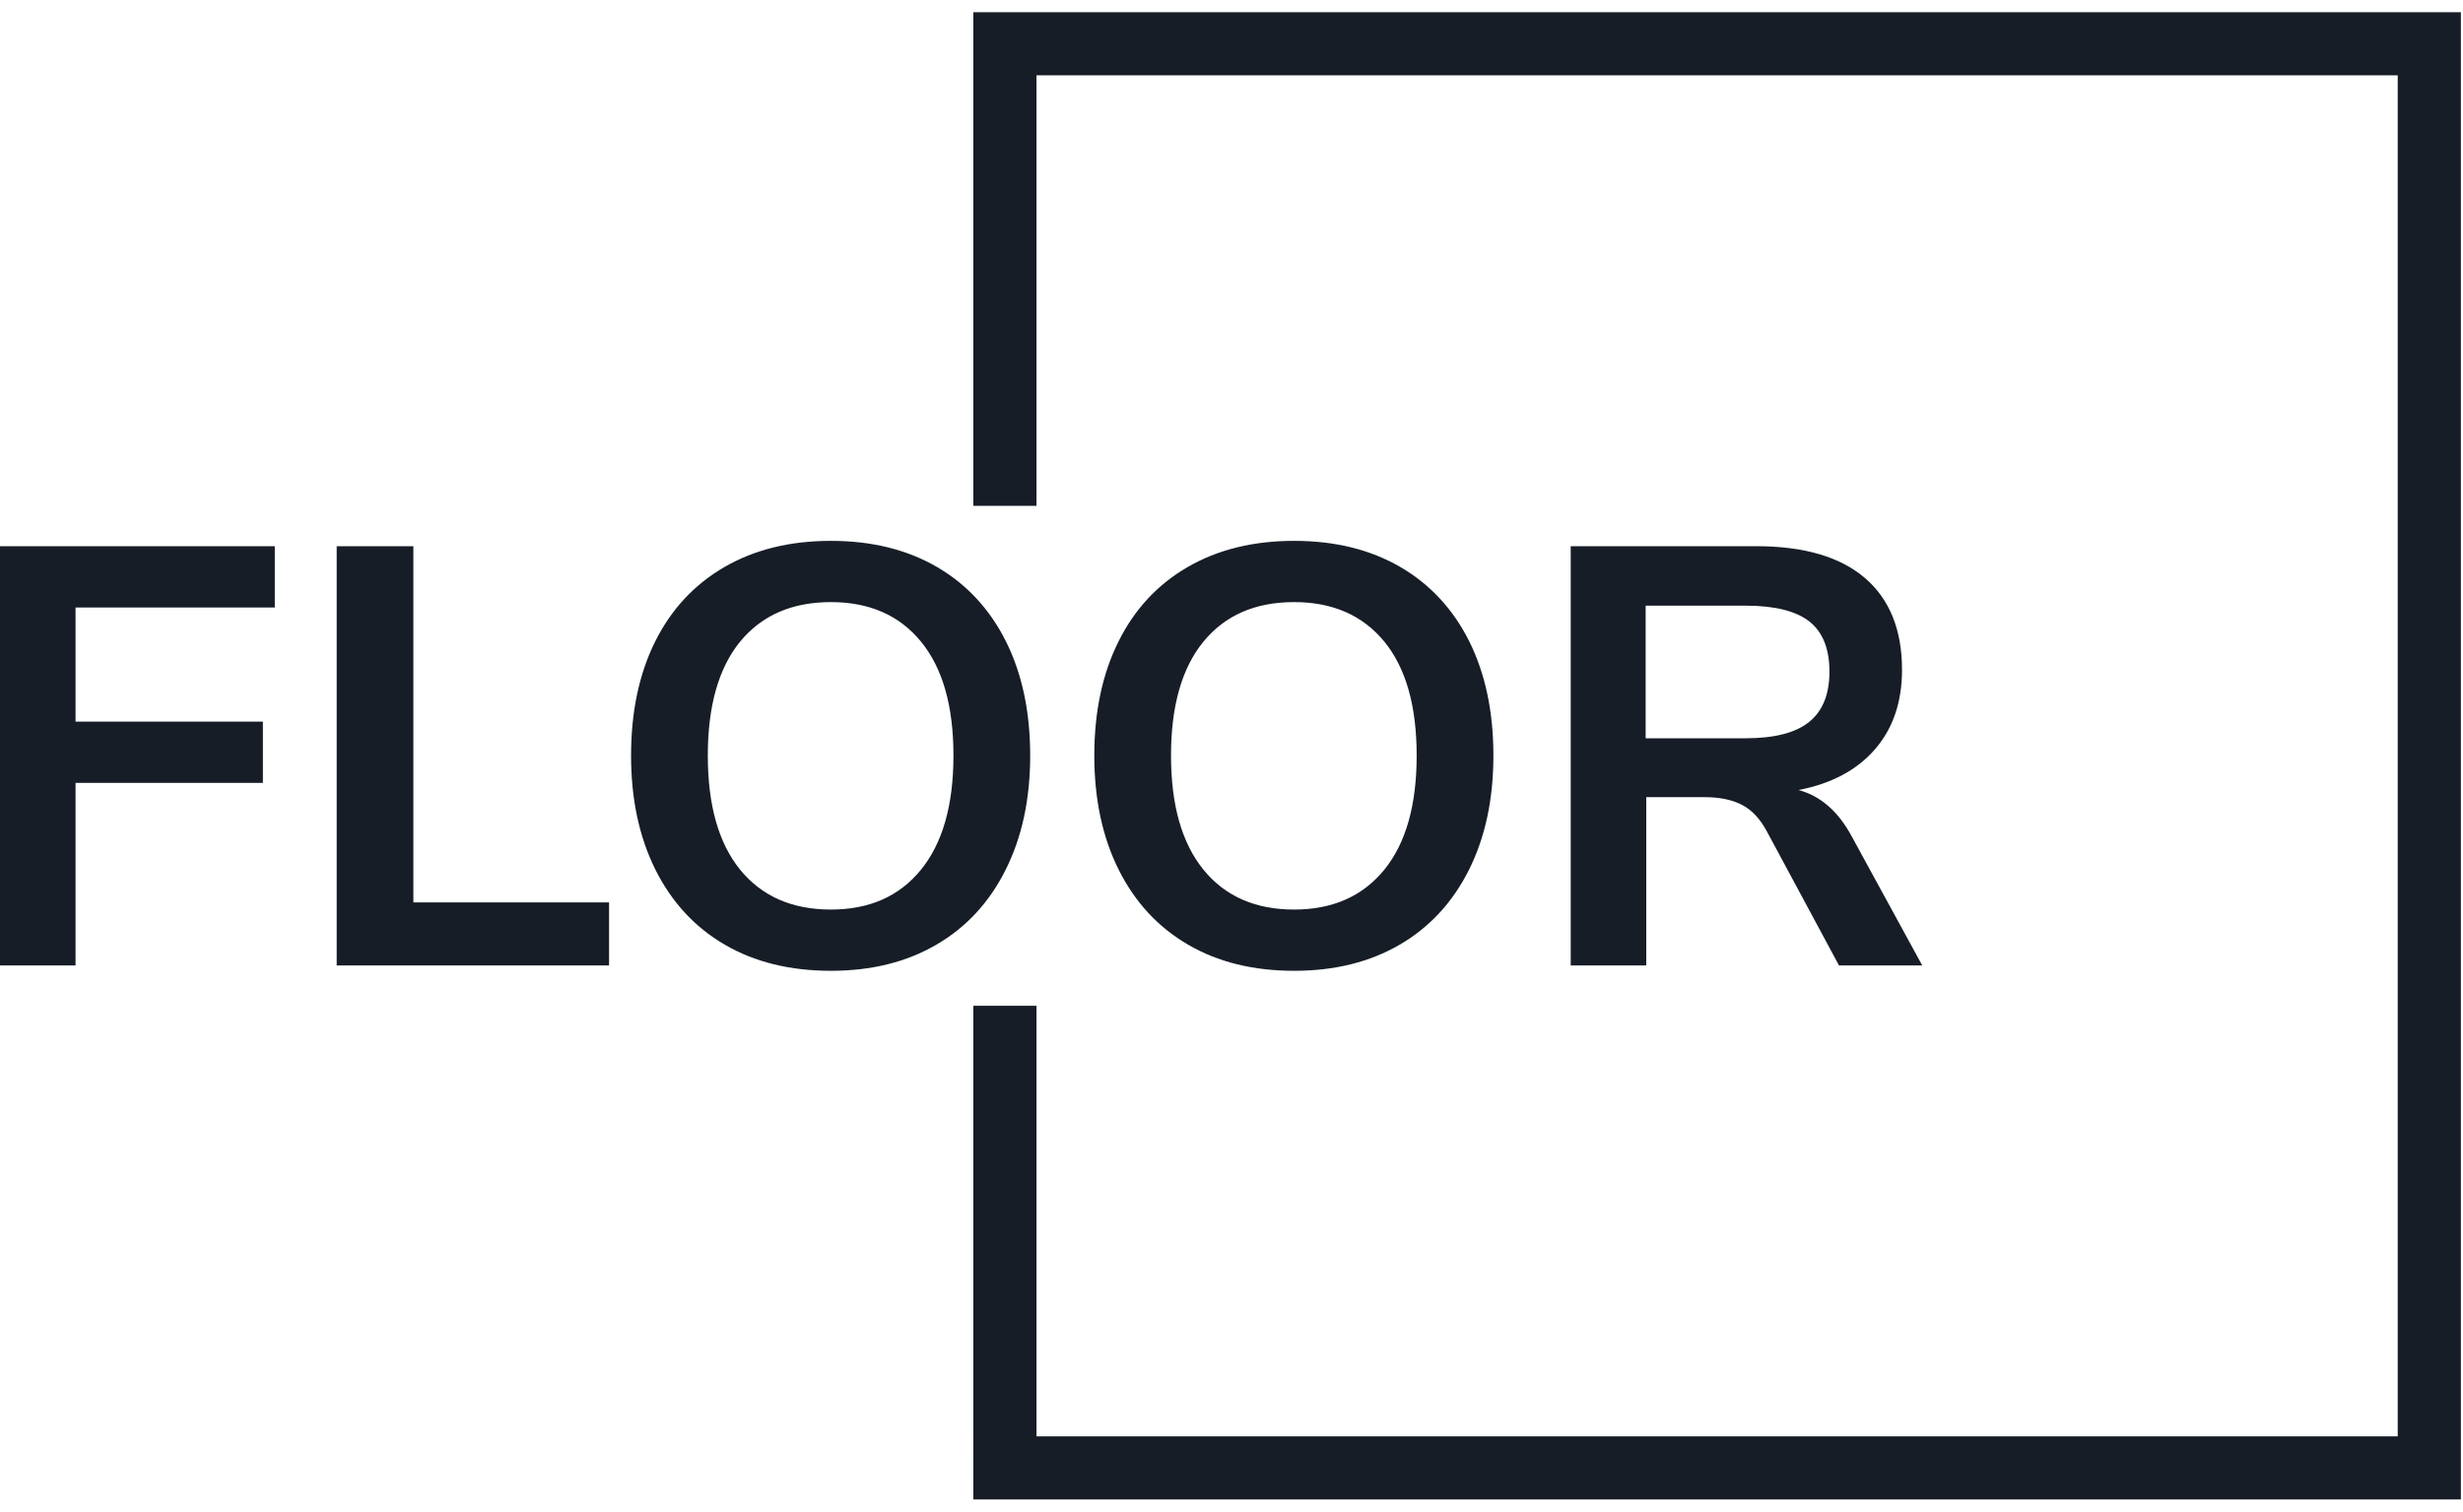
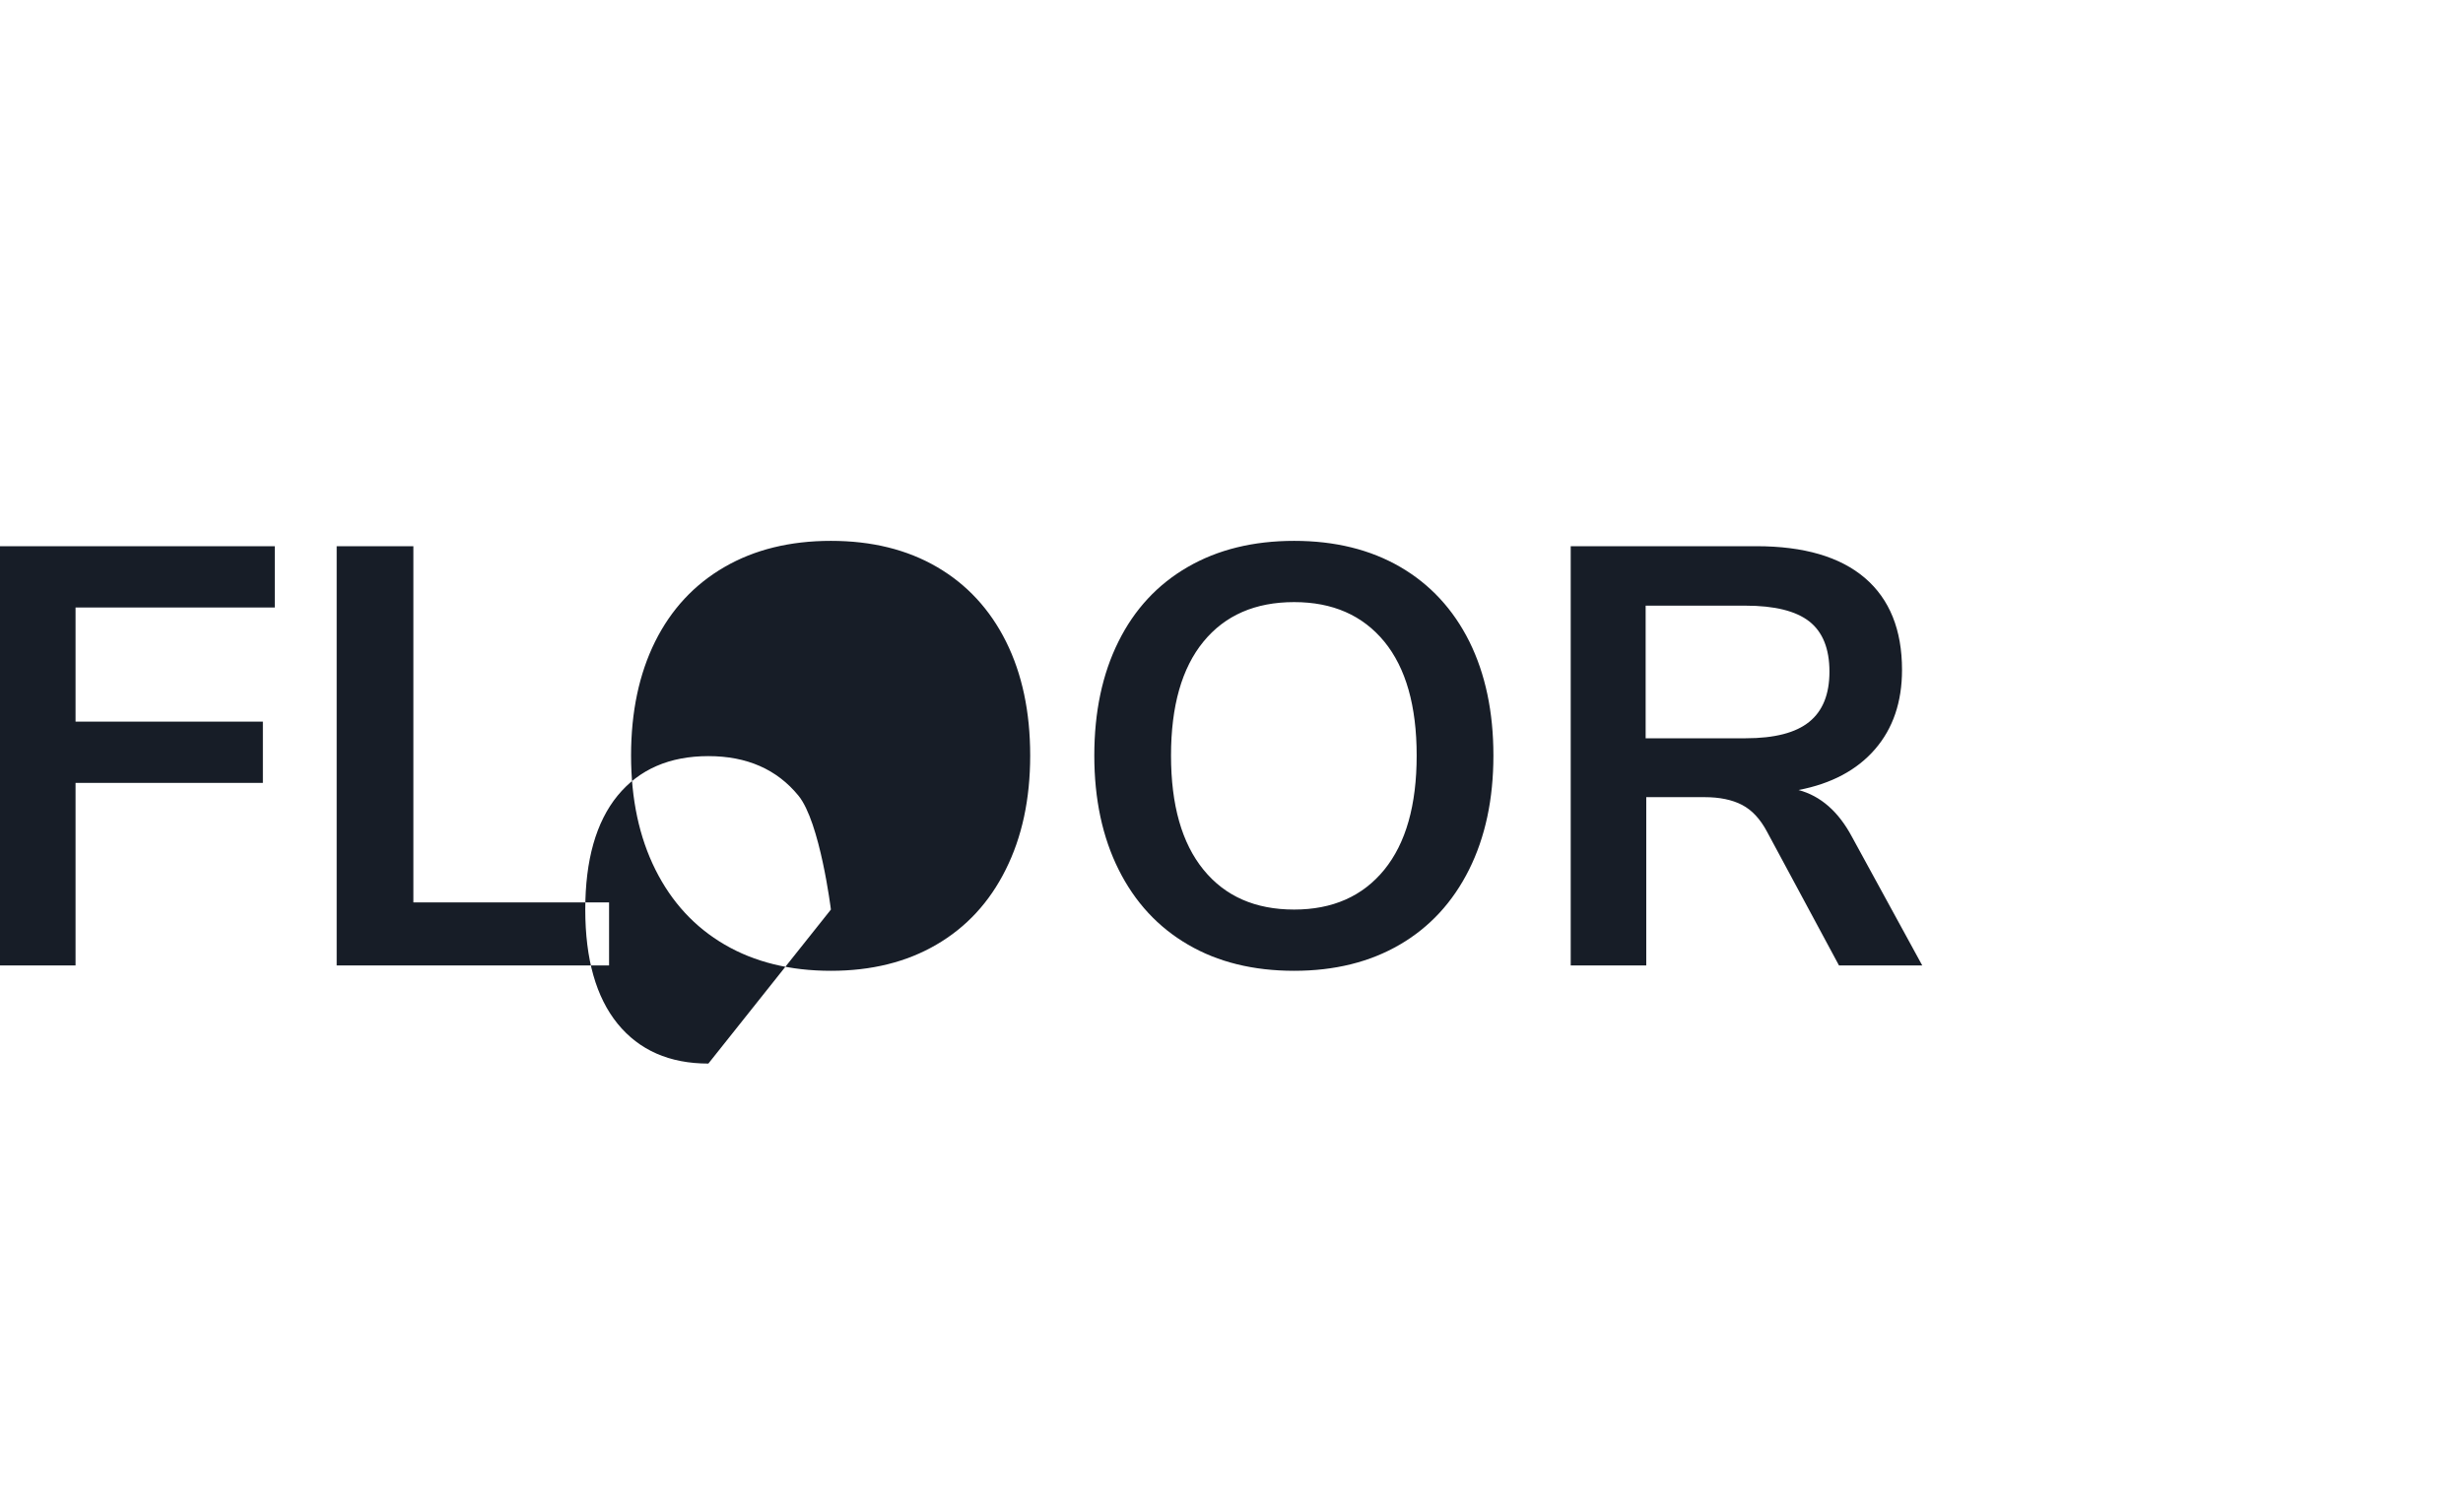
<svg xmlns="http://www.w3.org/2000/svg" width="101" height="62" viewBox="0 0 101 62">
  <g fill="#171D27" fill-rule="evenodd">
-     <path d="M24.976 39.597h-11.17V22.402h3.145v14.61h8.025v2.585zm9.097.22c-1.674 0-3.126-.357-4.355-1.073-1.227-.715-2.173-1.74-2.84-3.073-.666-1.333-1-2.895-1-4.683 0-1.789.329-3.347.986-4.673.66-1.324 1.608-2.344 2.844-3.059 1.235-.715 2.69-1.073 4.365-1.073 1.675 0 3.126.358 4.352 1.073 1.226.715 2.169 1.735 2.83 3.059.66 1.326.99 2.884.99 4.673 0 1.788-.336 3.35-1.006 4.683-.663 1.333-1.61 2.358-2.839 3.073-1.225.716-2.668 1.073-4.327 1.073zm0-2.512c1.578 0 2.809-.545 3.693-1.634.888-1.09 1.332-2.65 1.332-4.683s-.444-3.59-1.332-4.673c-.884-1.08-2.115-1.62-3.693-1.62-1.593 0-2.834.54-3.722 1.62-.884 1.083-1.326 2.64-1.326 4.673s.442 3.593 1.326 4.683c.888 1.089 2.13 1.634 3.722 1.634zm18.996 2.512c-1.675 0-3.126-.357-4.351-1.073-1.23-.715-2.177-1.74-2.844-3.073-.667-1.333-1-2.895-1-4.683 0-1.789.33-3.347.99-4.673.657-1.324 1.603-2.344 2.839-3.059 1.236-.715 2.69-1.073 4.366-1.073 1.675 0 3.127.358 4.356 1.073 1.226.715 2.169 1.735 2.83 3.059.656 1.326.985 2.884.985 4.673 0 1.788-.334 3.35-1 4.683-.667 1.333-1.613 2.358-2.84 3.073-1.229.716-2.673 1.073-4.331 1.073zm0-2.512c1.577 0 2.81-.545 3.697-1.634.885-1.09 1.327-2.65 1.327-4.683s-.442-3.59-1.327-4.673c-.888-1.08-2.12-1.62-3.697-1.62-1.594 0-2.833.54-3.718 1.62-.887 1.083-1.331 2.64-1.331 4.673s.444 3.593 1.331 4.683c.885 1.089 2.124 1.634 3.718 1.634zm22.878-2.976 2.878 5.268h-3.414l-2.952-5.487c-.276-.52-.618-.886-1.024-1.098-.407-.211-.919-.317-1.537-.317h-2.39v6.902H64.41V22.402h7.61c1.952 0 3.436.434 4.454 1.303 1.015.871 1.522 2.128 1.522 3.77 0 1.318-.37 2.402-1.108 3.255-.74.855-1.787 1.413-3.136 1.672.91.244 1.642.887 2.195 1.927zM71.58 30.28c1.187 0 2.057-.224 2.61-.673.553-.445.83-1.132.83-2.058 0-.944-.277-1.631-.83-2.064-.553-.429-1.423-.644-2.61-.644h-4.097v5.44h4.097zM3.098 39.597H0V22.402h11.268v2.513h-8.17v4.683h7.682v2.512H3.098z" />
-     <path d="M100.663.75v60.5h-60.5V41.502h2.09V59.16h56.32V2.84h-56.32v17.658h-2.09V.75h60.5z" stroke="#171D27" stroke-width=".5" />
+     <path d="M24.976 39.597h-11.17V22.402h3.145v14.61h8.025v2.585zm9.097.22c-1.674 0-3.126-.357-4.355-1.073-1.227-.715-2.173-1.74-2.84-3.073-.666-1.333-1-2.895-1-4.683 0-1.789.329-3.347.986-4.673.66-1.324 1.608-2.344 2.844-3.059 1.235-.715 2.69-1.073 4.365-1.073 1.675 0 3.126.358 4.352 1.073 1.226.715 2.169 1.735 2.83 3.059.66 1.326.99 2.884.99 4.673 0 1.788-.336 3.35-1.006 4.683-.663 1.333-1.61 2.358-2.839 3.073-1.225.716-2.668 1.073-4.327 1.073zm0-2.512s-.444-3.59-1.332-4.673c-.884-1.08-2.115-1.62-3.693-1.62-1.593 0-2.834.54-3.722 1.62-.884 1.083-1.326 2.64-1.326 4.673s.442 3.593 1.326 4.683c.888 1.089 2.13 1.634 3.722 1.634zm18.996 2.512c-1.675 0-3.126-.357-4.351-1.073-1.23-.715-2.177-1.74-2.844-3.073-.667-1.333-1-2.895-1-4.683 0-1.789.33-3.347.99-4.673.657-1.324 1.603-2.344 2.839-3.059 1.236-.715 2.69-1.073 4.366-1.073 1.675 0 3.127.358 4.356 1.073 1.226.715 2.169 1.735 2.83 3.059.656 1.326.985 2.884.985 4.673 0 1.788-.334 3.35-1 4.683-.667 1.333-1.613 2.358-2.84 3.073-1.229.716-2.673 1.073-4.331 1.073zm0-2.512c1.577 0 2.81-.545 3.697-1.634.885-1.09 1.327-2.65 1.327-4.683s-.442-3.59-1.327-4.673c-.888-1.08-2.12-1.62-3.697-1.62-1.594 0-2.833.54-3.718 1.62-.887 1.083-1.331 2.64-1.331 4.673s.444 3.593 1.331 4.683c.885 1.089 2.124 1.634 3.718 1.634zm22.878-2.976 2.878 5.268h-3.414l-2.952-5.487c-.276-.52-.618-.886-1.024-1.098-.407-.211-.919-.317-1.537-.317h-2.39v6.902H64.41V22.402h7.61c1.952 0 3.436.434 4.454 1.303 1.015.871 1.522 2.128 1.522 3.77 0 1.318-.37 2.402-1.108 3.255-.74.855-1.787 1.413-3.136 1.672.91.244 1.642.887 2.195 1.927zM71.58 30.28c1.187 0 2.057-.224 2.61-.673.553-.445.83-1.132.83-2.058 0-.944-.277-1.631-.83-2.064-.553-.429-1.423-.644-2.61-.644h-4.097v5.44h4.097zM3.098 39.597H0V22.402h11.268v2.513h-8.17v4.683h7.682v2.512H3.098z" />
  </g>
</svg>